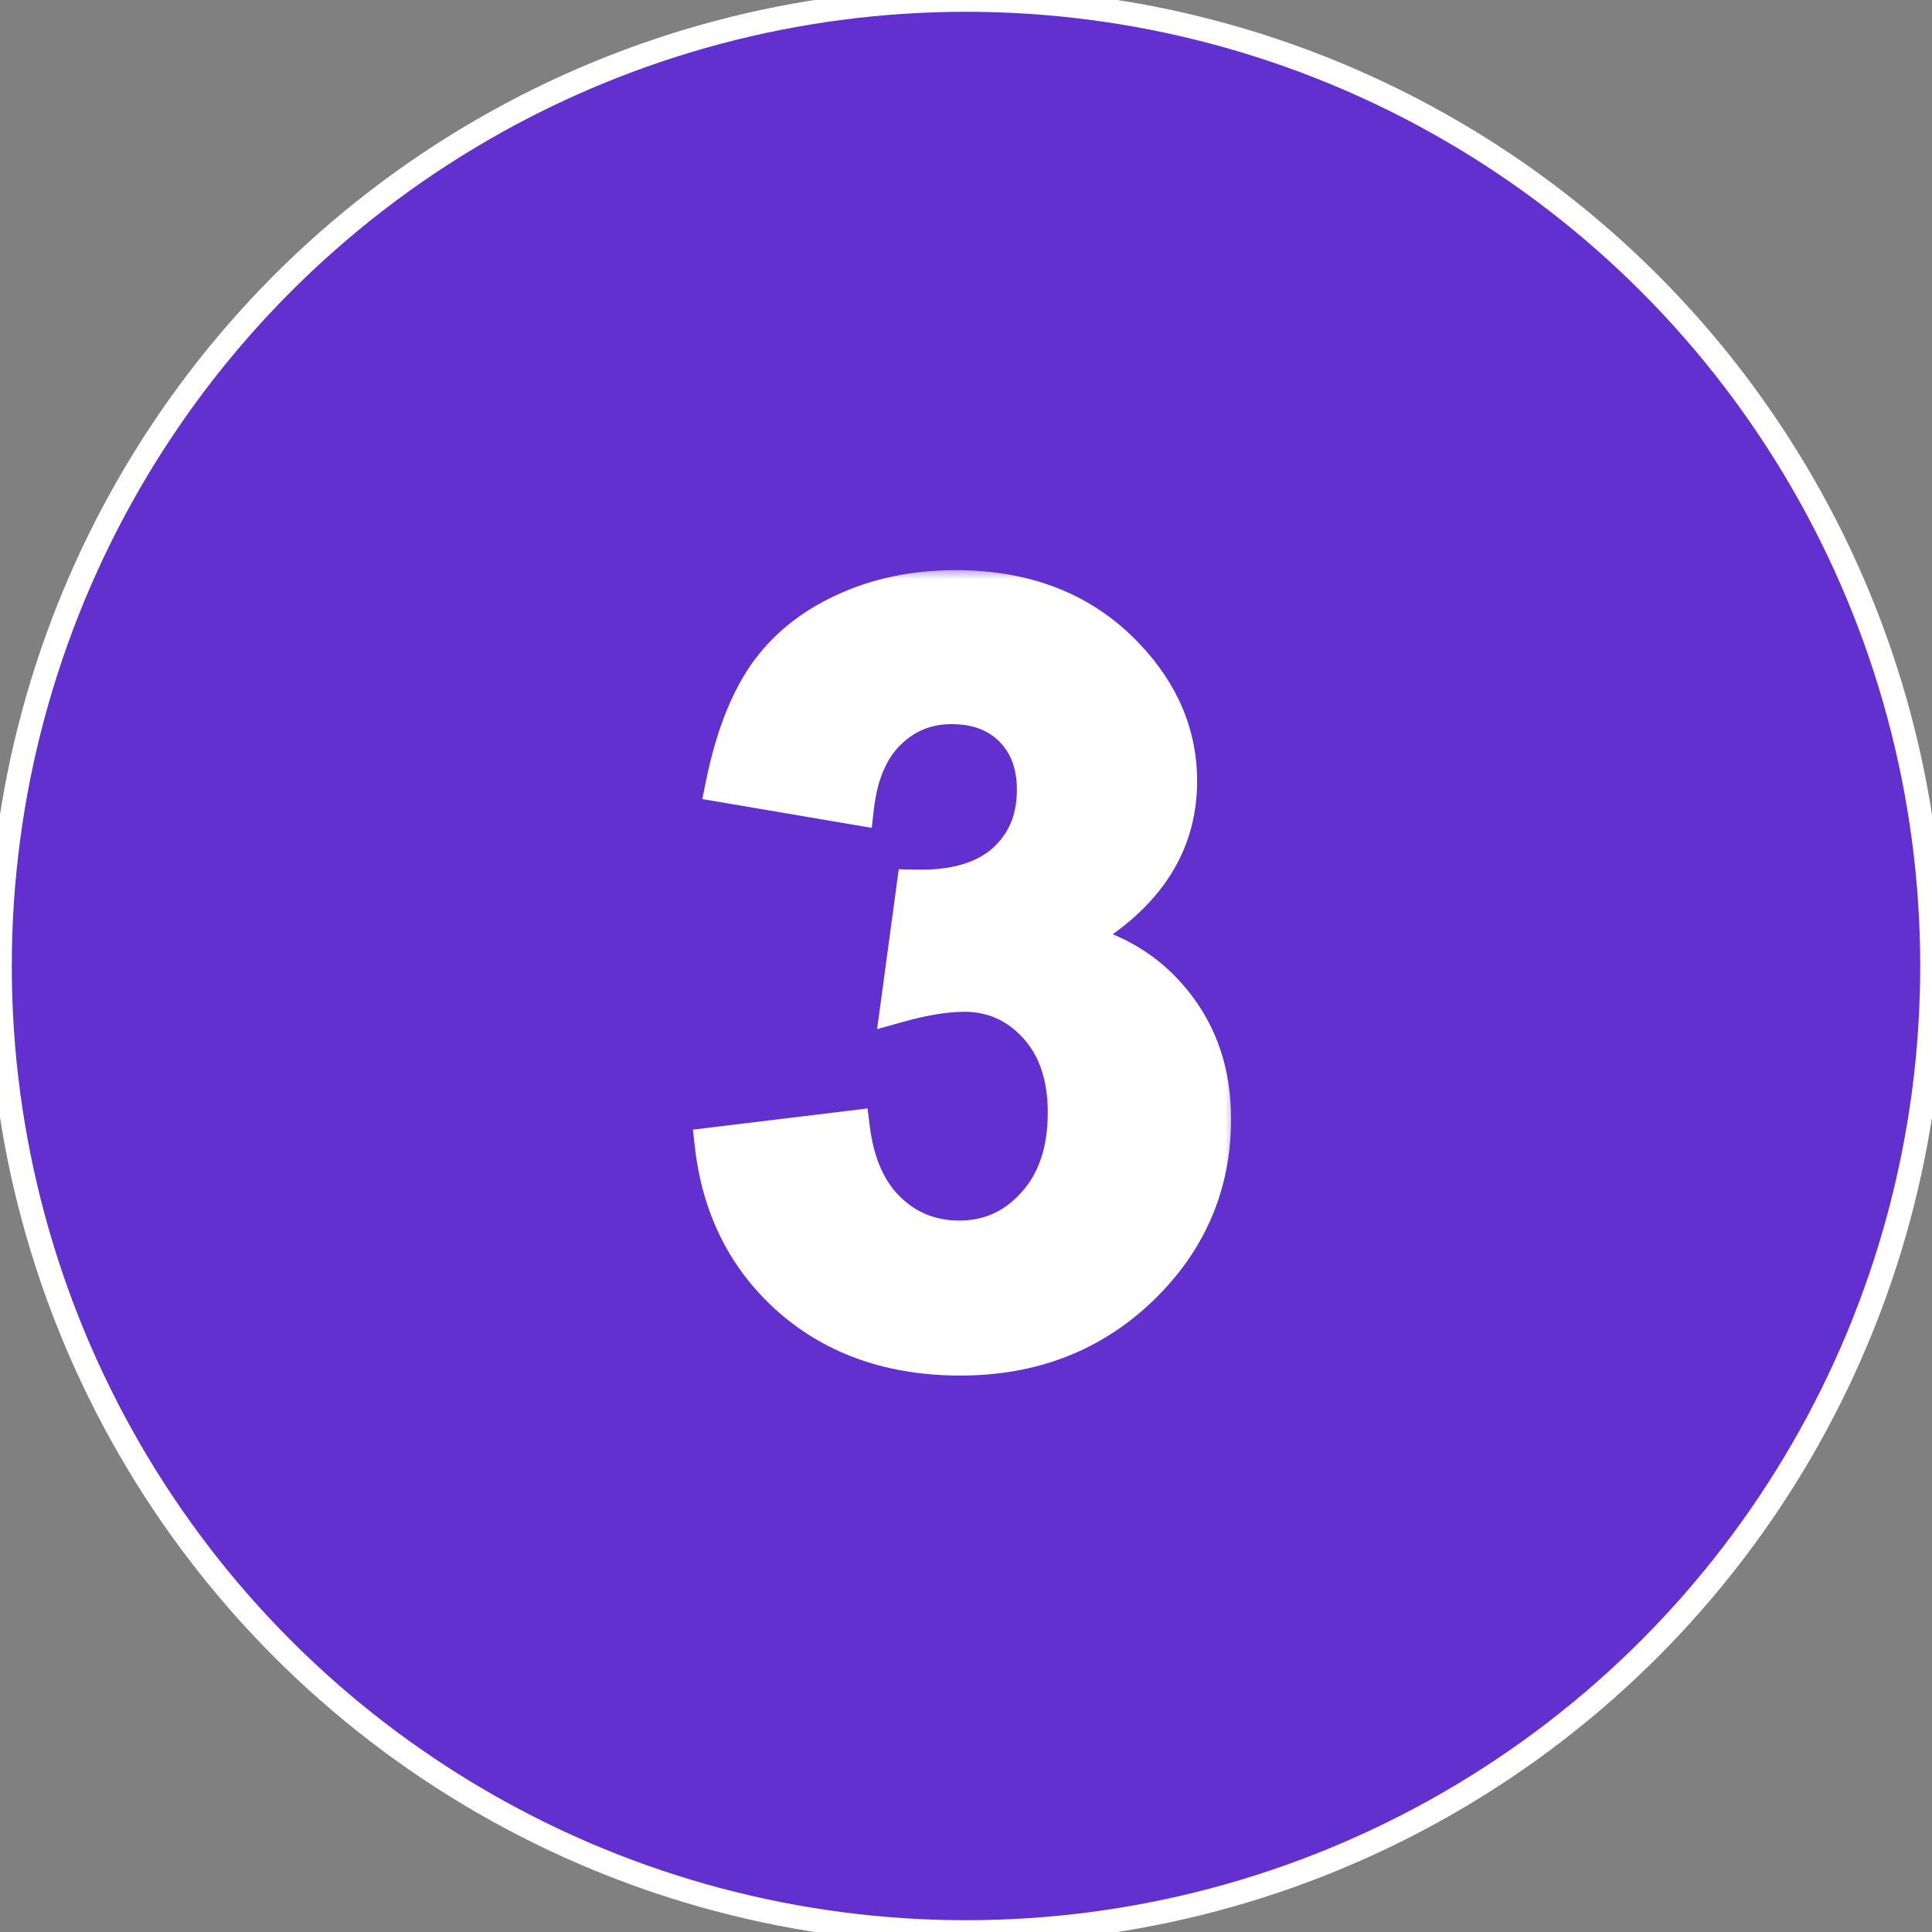
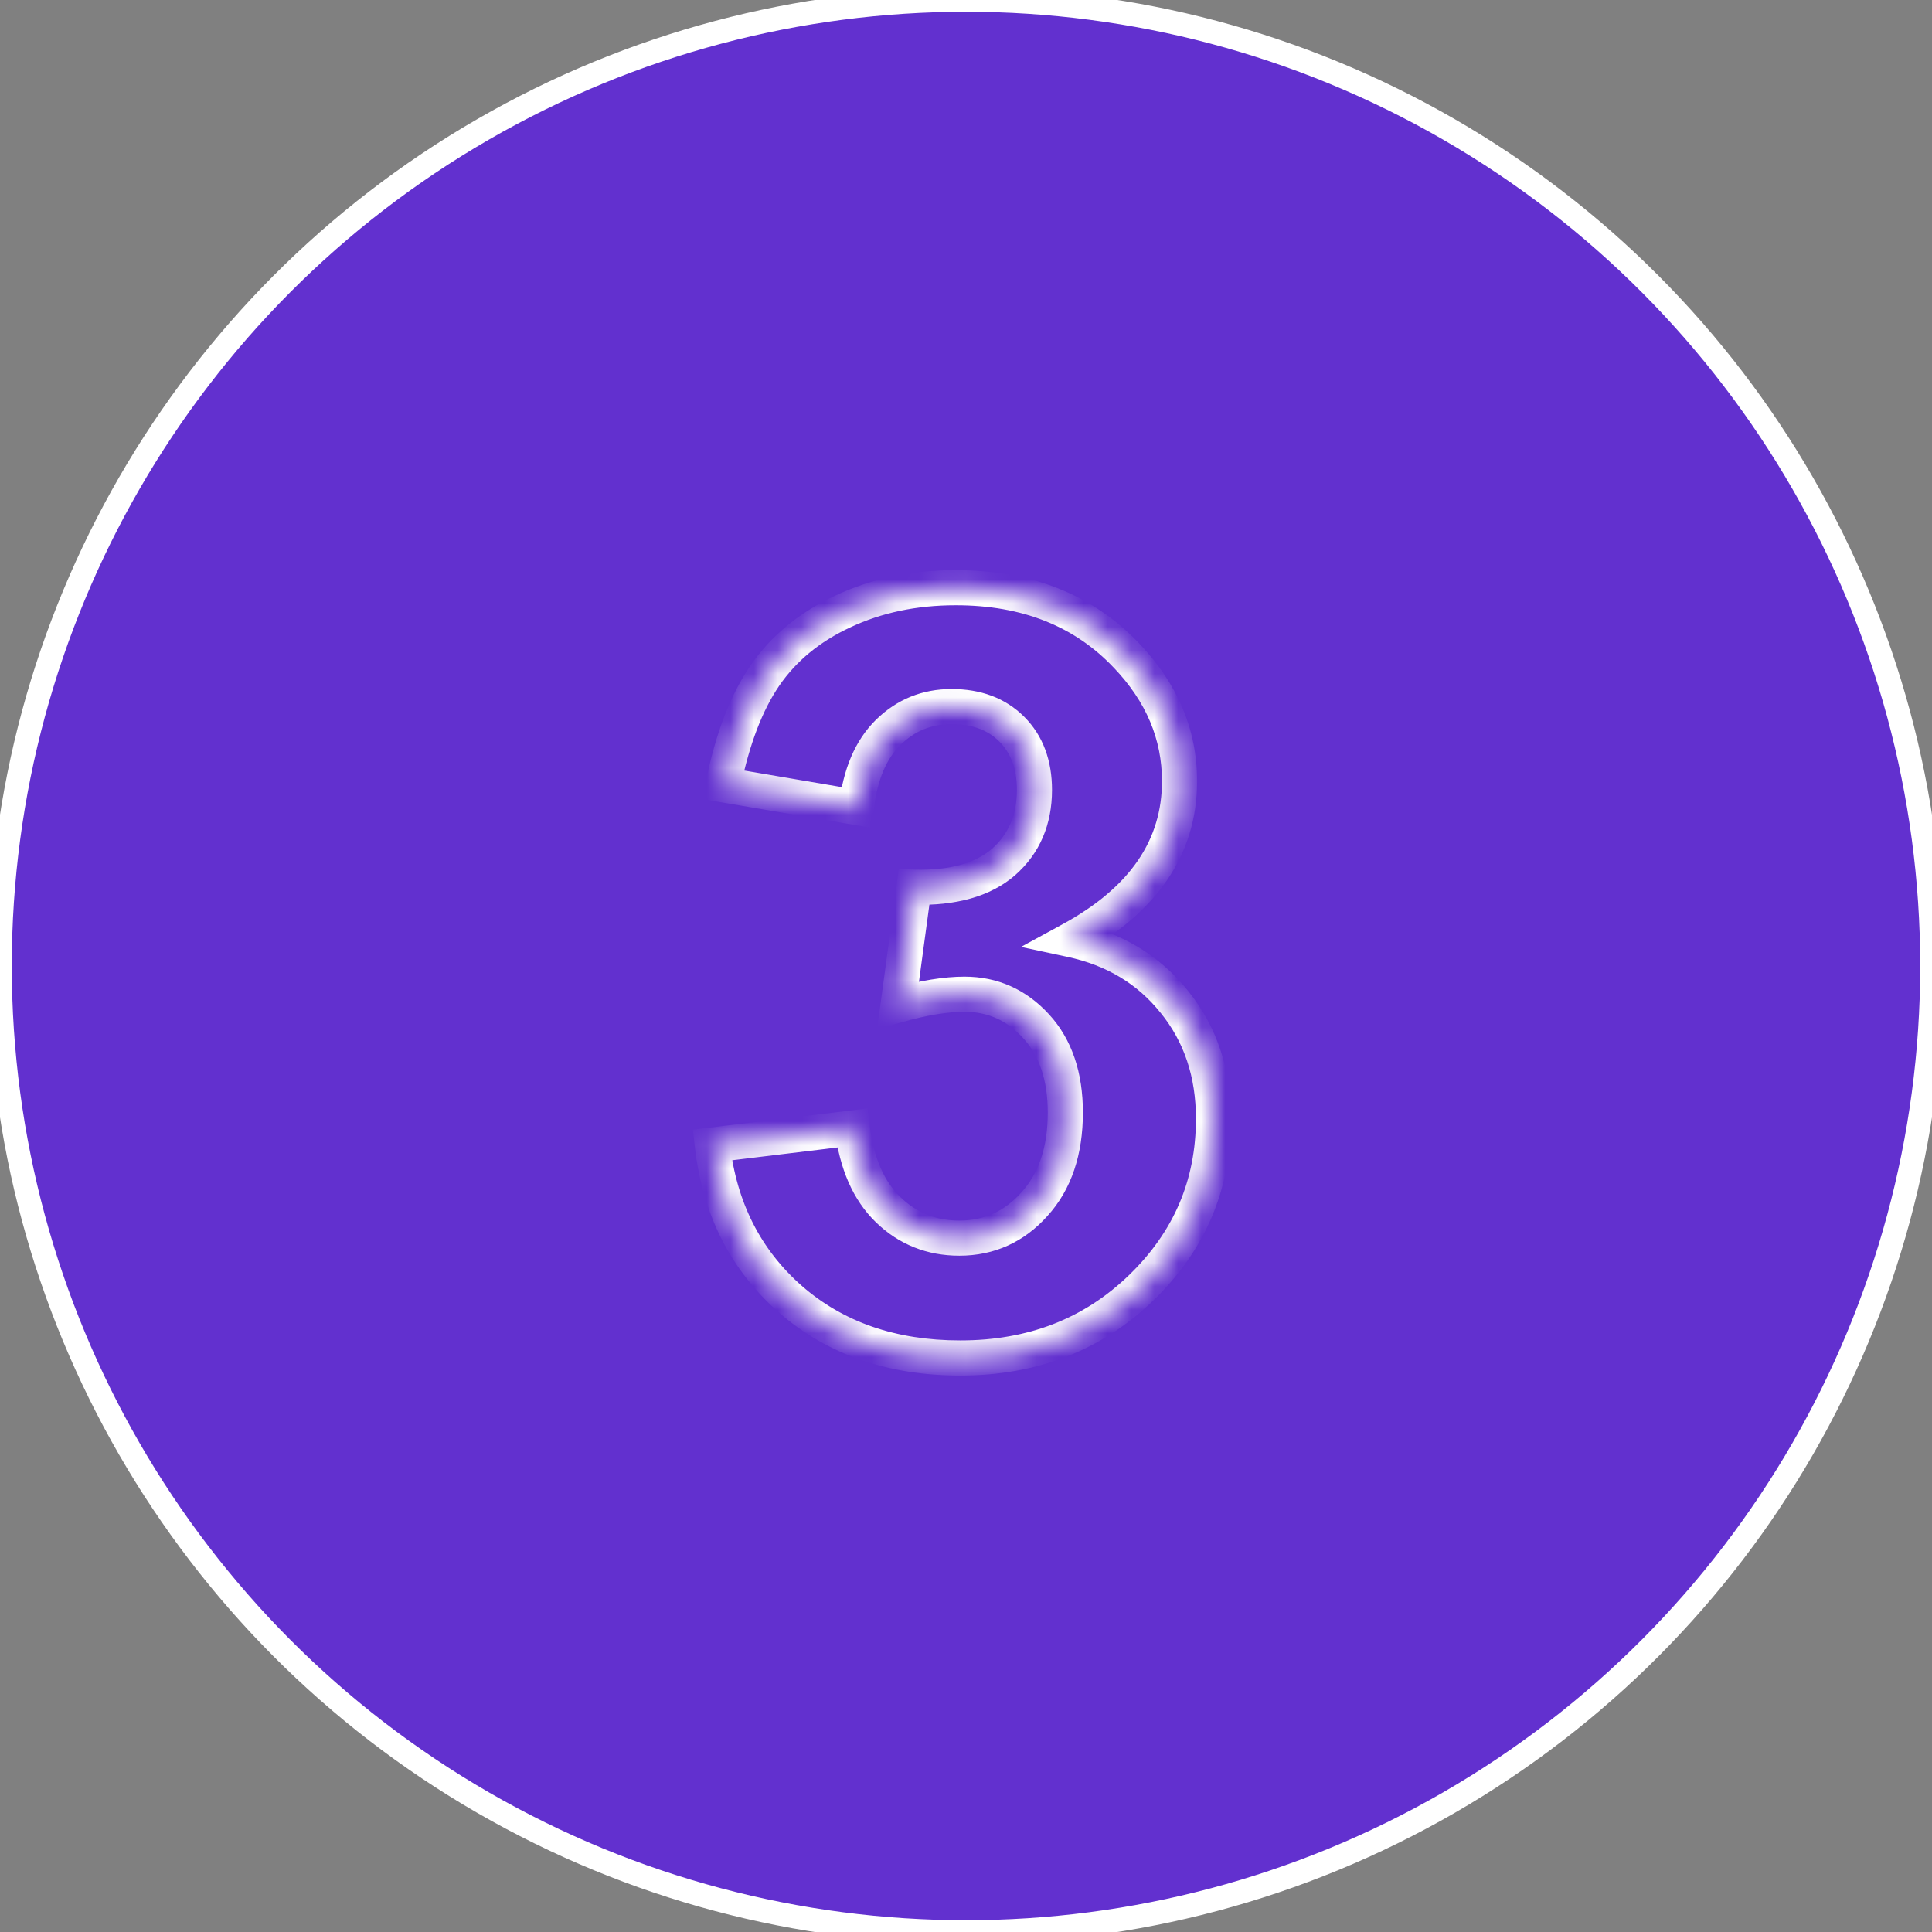
<svg xmlns="http://www.w3.org/2000/svg" width="82" height="82" viewBox="0 0 82 82" fill="none">
  <rect x="0" y="0" width="82" height="82" fill="#808080" stroke="none" />
  <circle cx="41" cy="41" r="41" fill="#6230CF" />
  <circle cx="41" cy="41" r="41" stroke="white" />
  <mask id="path-2-outside-1_2855_15958" maskUnits="userSpaceOnUse" x="28.5" y="24.092" width="24" height="35" fill="black">
-     <rect fill="white" x="28.5" y="24.092" width="24" height="35" />
    <path d="M30.233 48.596L36.173 47.876C36.363 49.39 36.872 50.547 37.702 51.348C38.532 52.149 39.537 52.549 40.716 52.549C41.983 52.549 43.046 52.069 43.905 51.108C44.778 50.147 45.215 48.851 45.215 47.22C45.215 45.677 44.8 44.454 43.97 43.551C43.14 42.649 42.128 42.197 40.934 42.197C40.148 42.197 39.209 42.35 38.117 42.656L38.794 37.655C40.454 37.698 41.721 37.342 42.594 36.584C43.468 35.813 43.905 34.794 43.905 33.527C43.905 32.45 43.584 31.591 42.944 30.95C42.303 30.309 41.451 29.989 40.389 29.989C39.34 29.989 38.445 30.353 37.702 31.081C36.96 31.809 36.508 32.872 36.348 34.27L30.692 33.309C31.085 31.372 31.674 29.829 32.461 28.679C33.261 27.514 34.368 26.604 35.78 25.949C37.207 25.279 38.801 24.944 40.563 24.944C43.577 24.944 45.994 25.905 47.814 27.827C49.314 29.399 50.063 31.176 50.063 33.156C50.063 35.966 48.527 38.208 45.455 39.882C47.29 40.275 48.753 41.156 49.845 42.525C50.952 43.894 51.505 45.546 51.505 47.482C51.505 50.292 50.478 52.688 48.425 54.668C46.373 56.648 43.817 57.638 40.76 57.638C37.862 57.638 35.46 56.808 33.553 55.148C31.645 53.474 30.539 51.29 30.233 48.596Z" />
  </mask>
-   <path d="M30.233 48.596L36.173 47.876C36.363 49.39 36.872 50.547 37.702 51.348C38.532 52.149 39.537 52.549 40.716 52.549C41.983 52.549 43.046 52.069 43.905 51.108C44.778 50.147 45.215 48.851 45.215 47.22C45.215 45.677 44.8 44.454 43.97 43.551C43.14 42.649 42.128 42.197 40.934 42.197C40.148 42.197 39.209 42.35 38.117 42.656L38.794 37.655C40.454 37.698 41.721 37.342 42.594 36.584C43.468 35.813 43.905 34.794 43.905 33.527C43.905 32.45 43.584 31.591 42.944 30.95C42.303 30.309 41.451 29.989 40.389 29.989C39.34 29.989 38.445 30.353 37.702 31.081C36.96 31.809 36.508 32.872 36.348 34.27L30.692 33.309C31.085 31.372 31.674 29.829 32.461 28.679C33.261 27.514 34.368 26.604 35.78 25.949C37.207 25.279 38.801 24.944 40.563 24.944C43.577 24.944 45.994 25.905 47.814 27.827C49.314 29.399 50.063 31.176 50.063 33.156C50.063 35.966 48.527 38.208 45.455 39.882C47.29 40.275 48.753 41.156 49.845 42.525C50.952 43.894 51.505 45.546 51.505 47.482C51.505 50.292 50.478 52.688 48.425 54.668C46.373 56.648 43.817 57.638 40.76 57.638C37.862 57.638 35.46 56.808 33.553 55.148C31.645 53.474 30.539 51.29 30.233 48.596Z" fill="white" />
  <path d="M30.233 48.596L30.143 47.856L29.409 47.945L29.492 48.68L30.233 48.596ZM36.173 47.876L36.913 47.783L36.821 47.046L36.084 47.136L36.173 47.876ZM37.702 51.348L37.185 51.885L37.702 51.348ZM43.905 51.108L43.353 50.606L43.349 50.611L43.905 51.108ZM38.117 42.656L37.379 42.556L37.226 43.679L38.318 43.374L38.117 42.656ZM38.794 37.655L38.814 36.91L38.145 36.892L38.056 37.555L38.794 37.655ZM42.594 36.584L43.083 37.148L43.088 37.143L42.594 36.584ZM36.348 34.27L36.223 35.005L36.999 35.136L37.089 34.354L36.348 34.27ZM30.692 33.309L29.961 33.16L29.808 33.915L30.567 34.044L30.692 33.309ZM32.461 28.679L31.846 28.256L31.845 28.258L32.461 28.679ZM35.78 25.949L36.094 26.625L36.097 26.623L35.78 25.949ZM47.814 27.827L47.273 28.34L47.275 28.341L47.814 27.827ZM45.455 39.882L45.099 39.228L43.333 40.19L45.299 40.611L45.455 39.882ZM49.845 42.525L49.262 42.99L49.265 42.993L49.845 42.525ZM48.425 54.668L47.908 54.131L48.425 54.668ZM33.553 55.148L33.061 55.708L33.063 55.71L33.553 55.148ZM30.323 49.336L36.263 48.616L36.084 47.136L30.143 47.856L30.323 49.336ZM35.434 47.968C35.637 49.596 36.197 50.932 37.185 51.885L38.22 50.812C37.547 50.163 37.088 49.183 36.913 47.783L35.434 47.968ZM37.185 51.885C38.157 52.823 39.349 53.295 40.716 53.295V51.804C39.725 51.804 38.907 51.475 38.22 50.812L37.185 51.885ZM40.716 53.295C42.199 53.295 43.463 52.721 44.46 51.605L43.349 50.611C42.629 51.417 41.766 51.804 40.716 51.804V53.295ZM44.456 51.609C45.484 50.478 45.961 48.987 45.961 47.22H44.47C44.47 48.715 44.072 49.815 43.353 50.606L44.456 51.609ZM45.961 47.22C45.961 45.54 45.506 44.12 44.519 43.047L43.421 44.056C44.094 44.788 44.47 45.814 44.47 47.22H45.961ZM44.519 43.047C43.552 41.995 42.343 41.452 40.934 41.452V42.943C41.913 42.943 42.728 43.302 43.421 44.056L44.519 43.047ZM40.934 41.452C40.058 41.452 39.047 41.621 37.916 41.938L38.318 43.374C39.371 43.079 40.239 42.943 40.934 42.943V41.452ZM38.856 42.756L39.533 37.755L38.056 37.555L37.379 42.556L38.856 42.756ZM38.775 38.4C40.54 38.446 42.017 38.071 43.083 37.148L42.106 36.021C41.424 36.612 40.368 36.95 38.814 36.91L38.775 38.4ZM43.088 37.143C44.137 36.217 44.65 34.987 44.65 33.527H43.159C43.159 34.601 42.799 35.409 42.101 36.026L43.088 37.143ZM44.65 33.527C44.65 32.292 44.277 31.229 43.471 30.423L42.417 31.477C42.891 31.952 43.159 32.607 43.159 33.527H44.65ZM43.471 30.423C42.666 29.618 41.612 29.244 40.389 29.244V30.734C41.291 30.734 41.94 31 42.417 31.477L43.471 30.423ZM40.389 29.244C39.147 29.244 38.063 29.683 37.18 30.549L38.224 31.613C38.826 31.023 39.534 30.734 40.389 30.734V29.244ZM37.18 30.549C36.279 31.433 35.78 32.677 35.608 34.185L37.089 34.354C37.236 33.067 37.641 32.185 38.224 31.613L37.18 30.549ZM36.473 33.535L30.817 32.574L30.567 34.044L36.223 35.005L36.473 33.535ZM31.422 33.457C31.803 31.58 32.364 30.141 33.076 29.099L31.845 28.258C30.985 29.517 30.366 31.164 29.961 33.16L31.422 33.457ZM33.075 29.101C33.793 28.057 34.79 27.23 36.094 26.625L35.467 25.273C33.946 25.978 32.73 26.971 31.846 28.256L33.075 29.101ZM36.097 26.623C37.414 26.006 38.898 25.689 40.563 25.689V24.199C38.705 24.199 37.001 24.552 35.464 25.274L36.097 26.623ZM40.563 25.689C43.404 25.689 45.614 26.587 47.273 28.34L48.355 27.314C46.374 25.223 43.751 24.199 40.563 24.199V25.689ZM47.275 28.341C48.656 29.79 49.318 31.387 49.318 33.156H50.809C50.809 30.965 49.971 29.009 48.353 27.312L47.275 28.341ZM49.318 33.156C49.318 35.622 48 37.646 45.099 39.228L45.812 40.537C49.054 38.77 50.809 36.309 50.809 33.156H49.318ZM45.299 40.611C46.978 40.971 48.286 41.766 49.262 42.99L50.428 42.06C49.22 40.547 47.601 39.58 45.611 39.153L45.299 40.611ZM49.265 42.993C50.254 44.216 50.759 45.698 50.759 47.482H52.25C52.25 45.394 51.649 43.571 50.425 42.056L49.265 42.993ZM50.759 47.482C50.759 50.087 49.818 52.289 47.908 54.131L48.943 55.204C51.139 53.086 52.25 50.498 52.25 47.482H50.759ZM47.908 54.131C46.005 55.967 43.639 56.892 40.76 56.892V58.383C43.995 58.383 46.74 57.328 48.943 55.204L47.908 54.131ZM40.76 56.892C38.014 56.892 35.794 56.11 34.042 54.586L33.063 55.71C35.126 57.505 37.71 58.383 40.76 58.383V56.892ZM34.044 54.588C32.286 53.045 31.26 51.035 30.974 48.512L29.492 48.68C29.817 51.544 31.004 53.903 33.061 55.708L34.044 54.588Z" fill="white" mask="url(#path-2-outside-1_2855_15958)" />
</svg>